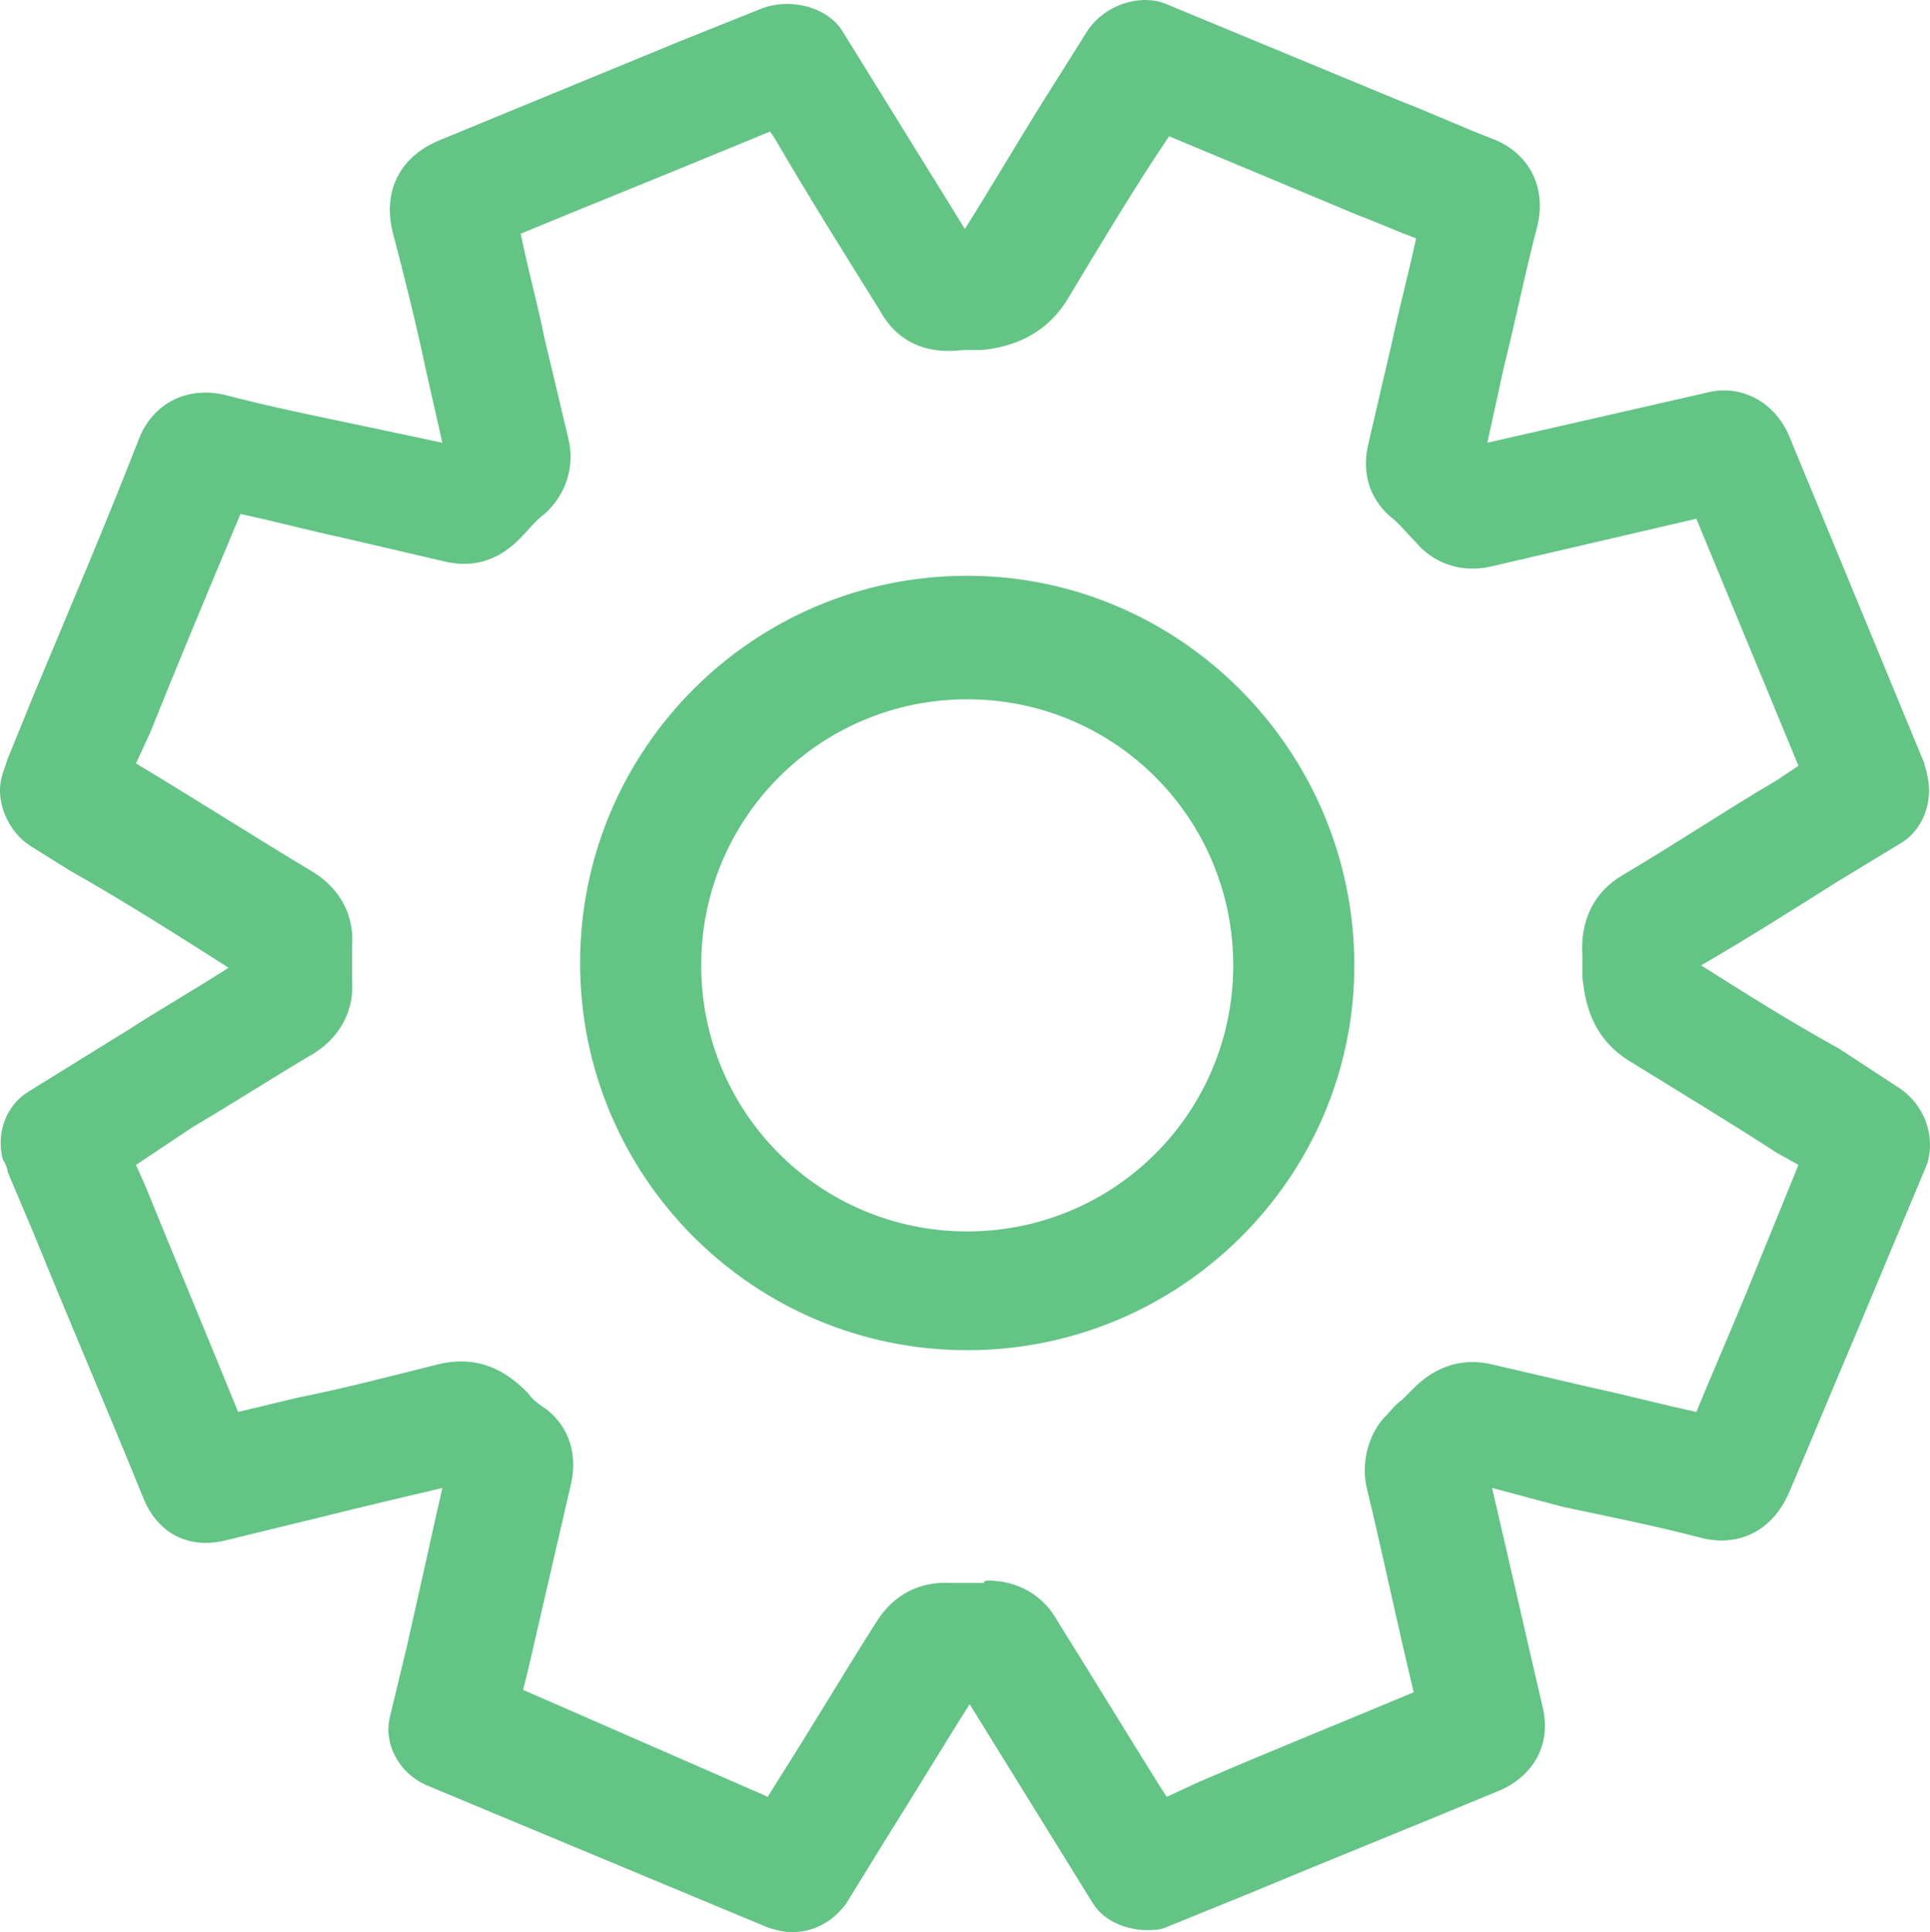
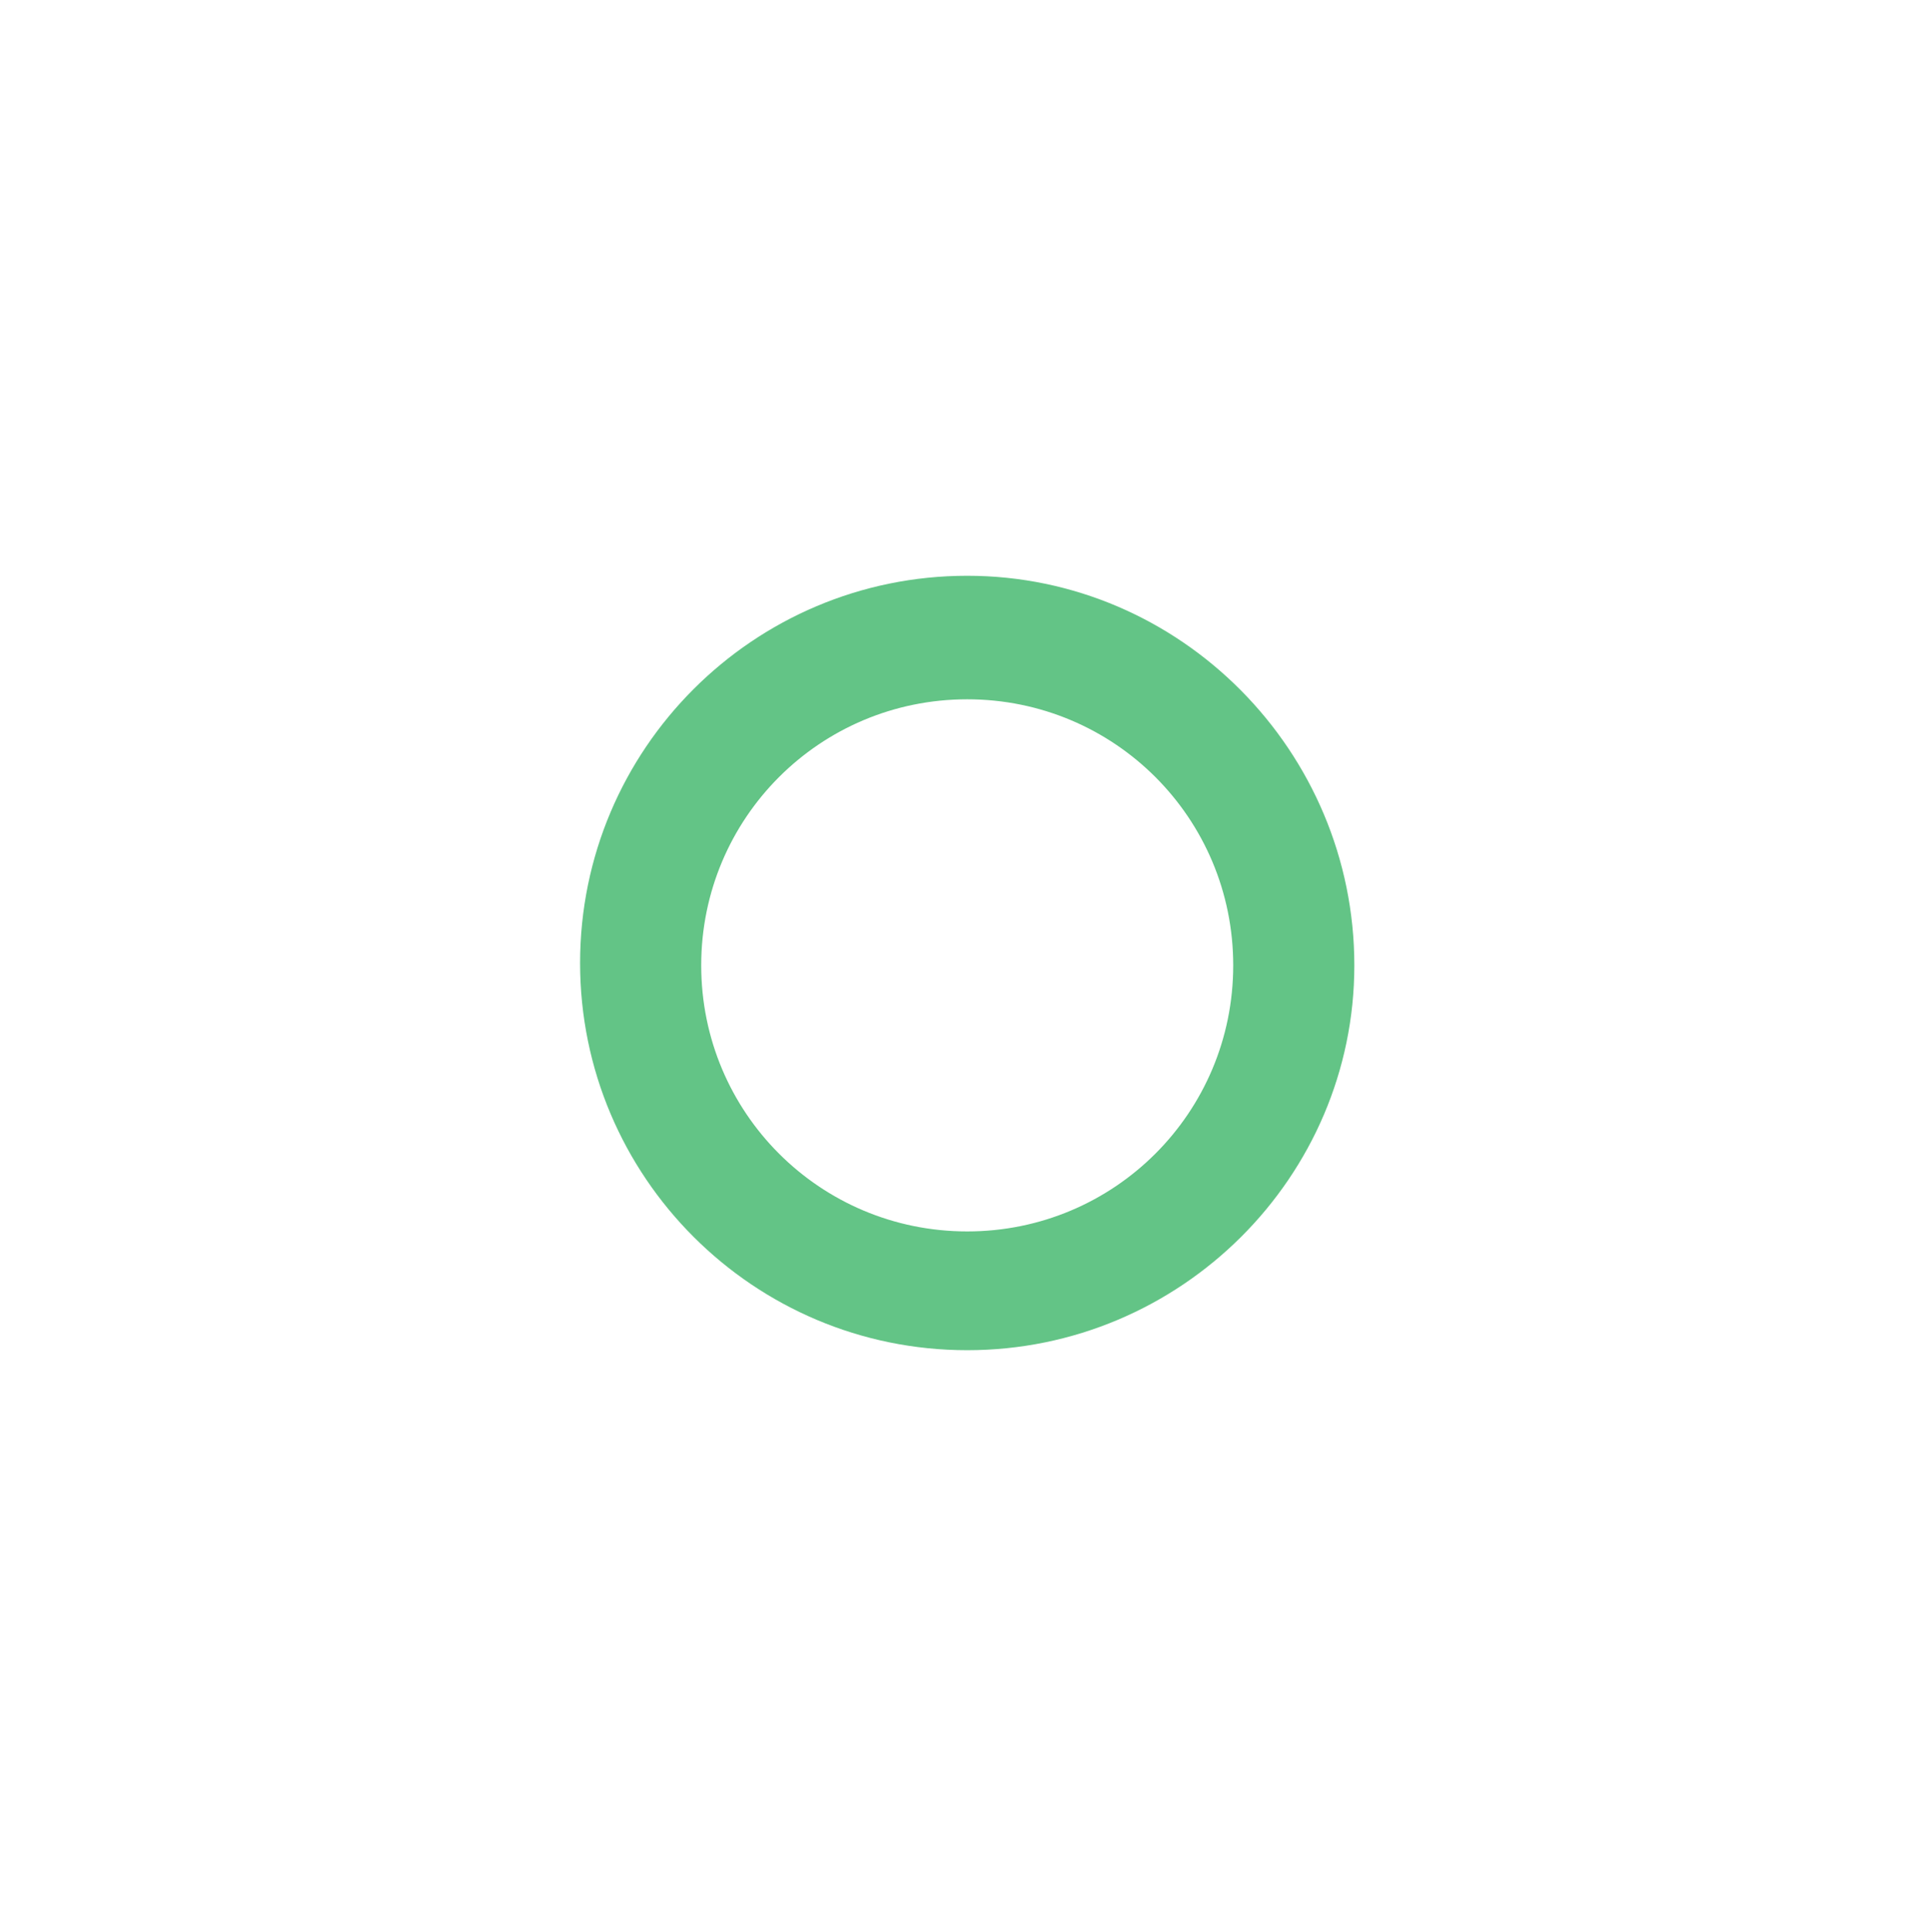
<svg xmlns="http://www.w3.org/2000/svg" xmlns:ns1="http://sodipodi.sourceforge.net/DTD/sodipodi-0.dtd" xmlns:ns2="http://www.inkscape.org/namespaces/inkscape" width="975.164pt" height="976.049pt" version="1.1" viewBox="0 0 975.164 976.049" id="svg2" ns1:docname="btnSettings.svg" ns2:version="1.4.2 (f4327f4, 2025-05-13)" ns2:export-filename="btnSettings.png" ns2:export-xdpi="96" ns2:export-ydpi="96">
  <defs id="defs2" />
  <ns1:namedview id="namedview2" pagecolor="#ffffff" bordercolor="#000000" borderopacity="0.25" ns2:showpageshadow="2" ns2:pageopacity="0.0" ns2:pagecheckerboard="0" ns2:deskcolor="#d1d1d1" ns2:document-units="pt" ns2:zoom="0.3609375" ns2:cx="484.84848" ns2:cy="627.53247" ns2:window-width="1920" ns2:window-height="1094" ns2:window-x="-11" ns2:window-y="-11" ns2:window-maximized="1" ns2:current-layer="svg2" />
-   <path d="m 399.901,976.049 c -3.602,0 -8.398,-1.199 -12,-2.398 l -172.8,-72 c -13.199,-6 -21.602,-20.398 -18,-34.801 l 8.398,-34.801 c 6,-26.398 12,-54 18,-80.398 -20.398,4.801 -40.801,9.602 -60,14.398 l -49.199,12 c -19.199,4.801 -34.801,-3.602 -42,-21.602 -18,-44.398 -37.199,-88.801 -55.199,-133.2 l -13.199,-31.199 c 0,-1.199 -1.199,-4.801 -2.398,-6 -3.602,-13.199 1.199,-27.602 13.199,-34.801 l 50.398,-31.199 c 16.801,-10.801 33.602,-20.398 50.398,-31.199 -26.398,-16.801 -52.801,-33.602 -80.398,-49.199 l -19.199,-12 c -12,-7.199 -19.199,-24 -14.398,-37.199 l 2.398,-7.199 13.199,-32.398 c 18,-43.199 36,-85.199 52.801,-128.4 7.199,-19.199 25.199,-27.602 44.398,-22.801 22.801,6 46.801,10.801 69.602,15.602 l 39.602,8.398 -8.398,-37.199 c -4.801,-22.801 -10.801,-46.801 -16.801,-69.602 -4.801,-20.398 3.602,-37.199 22.801,-45.602 40.801,-16.801 81.602,-33.602 122.4,-50.398 l 42,-16.801 c 13.199,-4.801 31.199,-1.199 39.602,10.801 l 15.602,25.199 c 15.602,25.199 31.199,50.398 46.801,75.602 14.398,-22.801 27.602,-45.602 42,-68.398 l 20.398,-32.398 c 8.398,-12 25.199,-18 38.398,-13.199 l 118.8,49.199 c 15.602,6 31.199,13.199 46.801,19.199 19.199,7.199 27.602,25.199 22.801,44.398 -6,22.801 -10.801,46.801 -16.801,70.801 l -8.398,38.398 110.4,-25.199 c 18,-4.801 34.801,4.801 42,21.602 l 68.398,165.6 c 0,1.199 1.199,3.602 1.199,4.801 3.602,13.199 -1.199,27.602 -12,34.801 l -33.602,20.398 c -22.801,14.398 -45.602,28.801 -68.398,42 22.801,14.398 45.602,28.801 69.602,42 l 31.199,20.398 c 12,8.398 18,24 13.199,38.398 l -37.199,88.801 c -10.801,25.199 -21.602,51.602 -32.398,76.801 -8.398,19.199 -25.199,27.602 -44.398,22.801 -22.801,-6 -46.801,-10.801 -69.602,-15.602 l -36.004,-9.605 c 8.398,36 16.801,73.199 25.199,109.2 6,22.801 -7.199,37.199 -20.398,43.199 -43.199,18 -85.199,34.801 -128.4,52.801 l -38.398,15.602 c -2.398,1.199 -6,2.398 -8.398,2.398 -12,1.199 -25.199,-3.602 -31.199,-13.199 l -15.602,-25.199 c -15.602,-25.199 -31.199,-50.398 -46.801,-75.602 -14.398,22.801 -28.801,46.801 -43.199,69.602 l -19.199,31.199 c -7.203,9.602 -16.805,14.398 -27.605,14.398 z m 99.602,-177.6 c 14.398,0 27.602,7.199 34.801,20.398 18,28.801 34.801,56.398 52.801,85.199 l 2.398,3.602 15.602,-7.199 c 36,-15.602 72,-30 109.2,-45.602 -8.398,-34.801 -15.602,-69.602 -24,-104.4 -2.398,-12 1.199,-25.199 8.398,-33.602 3.602,-3.602 6,-7.199 9.602,-9.602 2.398,-2.398 3.602,-3.602 6,-6 6,-6 19.199,-16.801 39.602,-12 l 51.602,12 c 16.801,3.602 34.801,8.398 51.602,12 8.398,-20.398 16.801,-39.602 25.199,-60 l 26.398,-64.801 -10.801,-6 c -24,-15.602 -48,-30 -73.199,-45.602 -22.801,-13.199 -24,-34.801 -25.199,-43.199 v -10.801 c -1.199,-18 6,-32.398 20.398,-40.801 26.398,-15.602 51.602,-32.398 78,-48 l 10.801,-7.199 -51.602,-124.8 -103.2,24 c -20.398,4.801 -33.602,-6 -38.398,-12 -4.801,-4.801 -8.398,-9.602 -13.199,-13.199 -10.801,-9.602 -14.398,-22.801 -10.801,-37.199 l 12,-51.602 c 3.602,-16.801 8.398,-34.801 12,-51.602 -9.602,-3.602 -20.398,-8.398 -30,-12 l -94.801,-39.602 -7.199,10.801 c -15.602,24 -30,48 -44.398,72 -6,9.602 -18,22.801 -43.199,25.199 h -9.602 c -19.199,2.398 -33.602,-4.801 -42,-20.398 -18,-28.801 -36,-57.602 -52.801,-86.398 l -2.398,-3.602 -20.406,8.406 c -34.801,14.398 -70.801,28.801 -105.6,43.199 3.602,18 8.398,34.801 12,52.801 l 12,50.398 c 3.602,14.398 -1.199,28.801 -12,38.398 -4.801,3.602 -8.398,8.398 -12,12 -6,6 -18,16.801 -38.398,12 l -51.602,-12 c -16.801,-3.602 -34.801,-8.398 -51.602,-12 -15.602,37.199 -31.199,74.398 -45.602,110.4 l -7.195,15.605 c 30,18 60,37.199 90,55.199 13.199,8.398 20.398,21.602 19.199,37.199 v 16.801 c 1.199,15.602 -6,28.801 -19.199,37.199 -20.398,12 -40.801,25.199 -61.199,37.199 l -28.801,19.203 4.801,10.801 c 15.602,38.398 31.199,75.602 46.801,114 l 30,-7.199 c 24,-4.801 46.801,-10.801 70.801,-16.801 24,-6 38.398,7.199 45.602,14.398 2.398,3.602 6,6 9.602,8.398 12,9.602 15.602,24 12,38.398 -7.199,31.199 -14.398,62.398 -21.602,93.602 l -2.398,9.602 123.59,54 6,-9.602 c 16.801,-26.398 32.398,-52.801 49.199,-79.199 8.398,-13.199 21.602,-20.398 38.398,-19.199 h 15.602 c 0,-1.199 1.203,-1.199 2.402,-1.199 z m -21.602,61.199 m 4.801,-8.398 m -248.4,-92.402 z" id="path1" style="font-variation-settings:normal;opacity:1;vector-effect:none;fill:#63c486;fill-opacity:1;stroke-width:6.684;stroke-linecap:butt;stroke-linejoin:miter;stroke-miterlimit:4;stroke-dasharray:none;stroke-dashoffset:0;stroke-opacity:1;-inkscape-stroke:none;stop-color:#000000;stop-opacity:1" />
  <path d="m 488.701,682.049 c -108,0 -195.6,-87.602 -195.6,-195.6 0,-107.998 87.602,-195.6 195.6,-195.6 108,0.004 195.6,88.805 195.6,196.8 0,106.8 -87.602,194.4 -195.6,194.4 z m 0,-328.8 c -74.398,0 -134.4,60 -134.4,134.4 0,74.4 60,134.4 134.4,134.4 74.4,0 134.4,-60 134.4,-134.4 0,-74.4 -60,-134.4 -134.4,-134.4 z" id="path2" style="font-variation-settings:normal;opacity:1;vector-effect:none;fill:#63c486;fill-opacity:1;stroke-width:6.684;stroke-linecap:butt;stroke-linejoin:miter;stroke-miterlimit:4;stroke-dasharray:none;stroke-dashoffset:0;stroke-opacity:1;-inkscape-stroke:none;stop-color:#000000;stop-opacity:1" />
</svg>